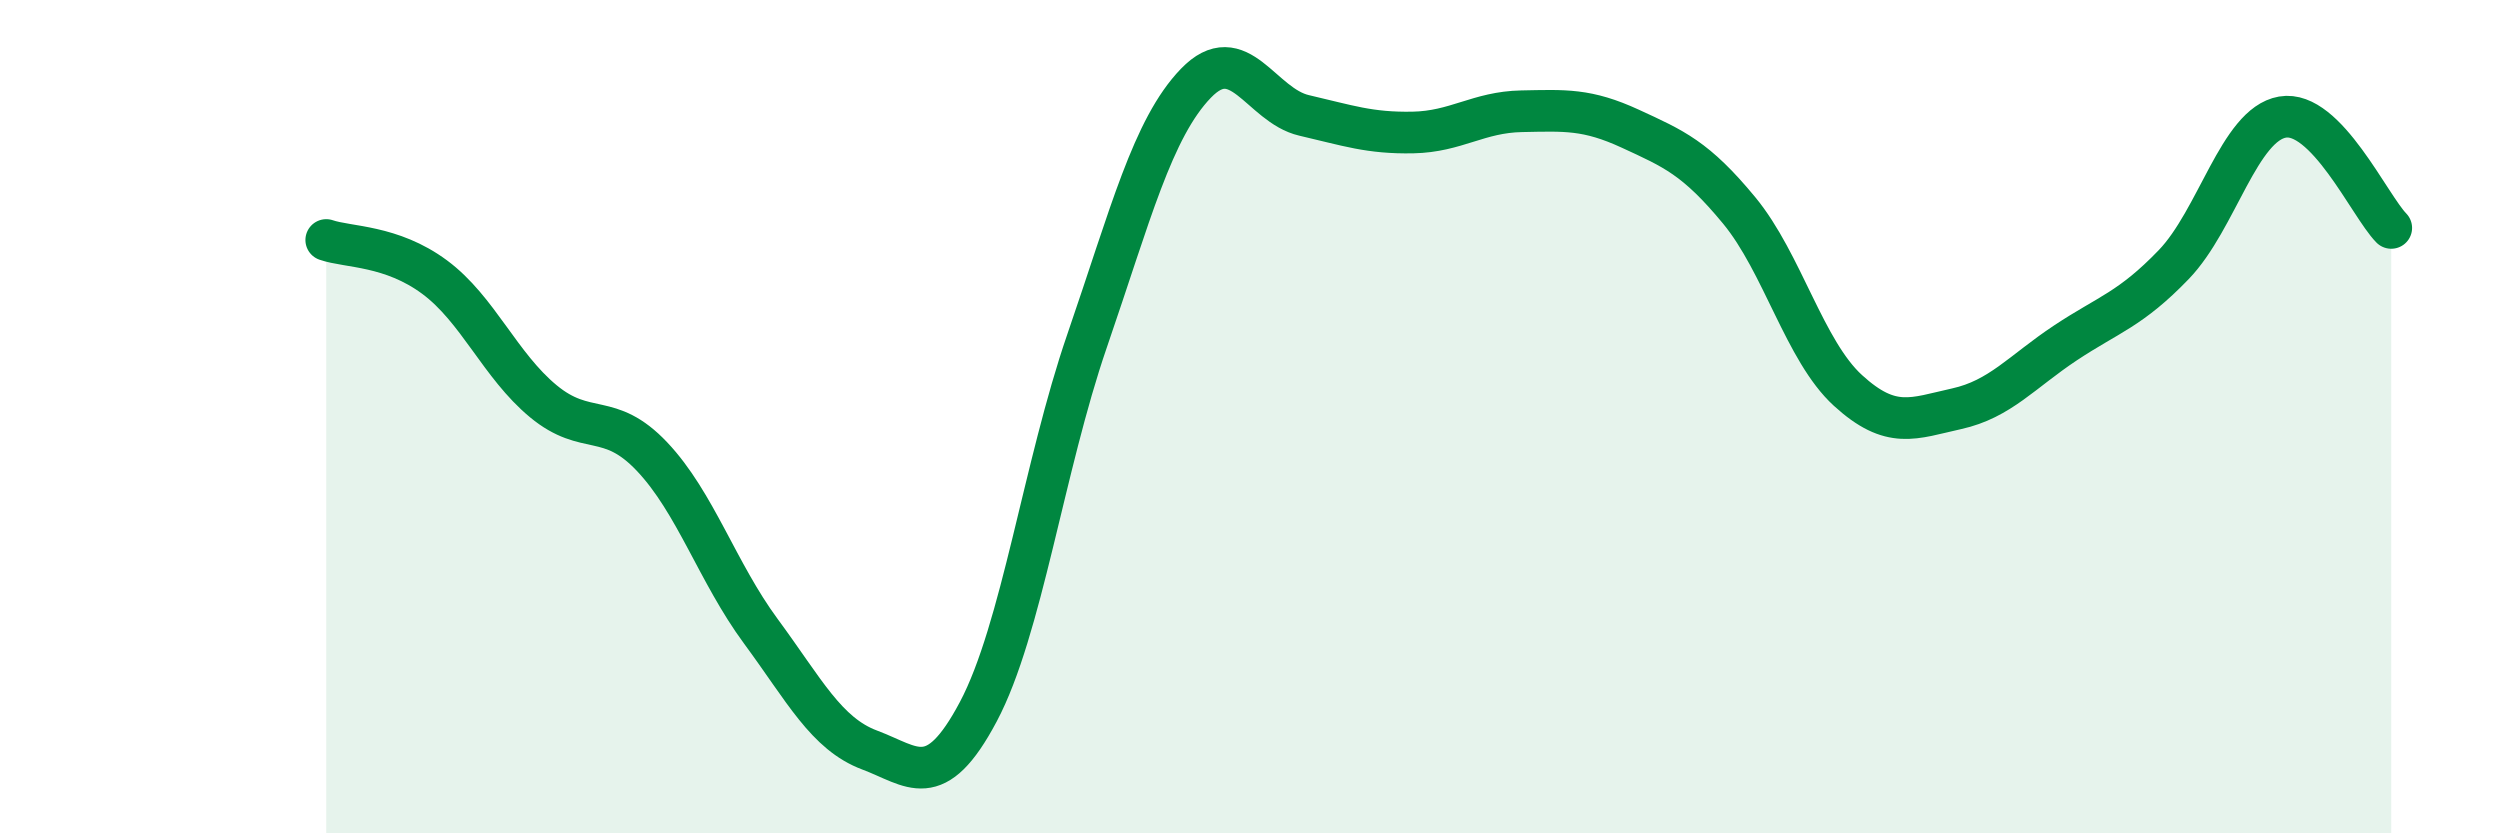
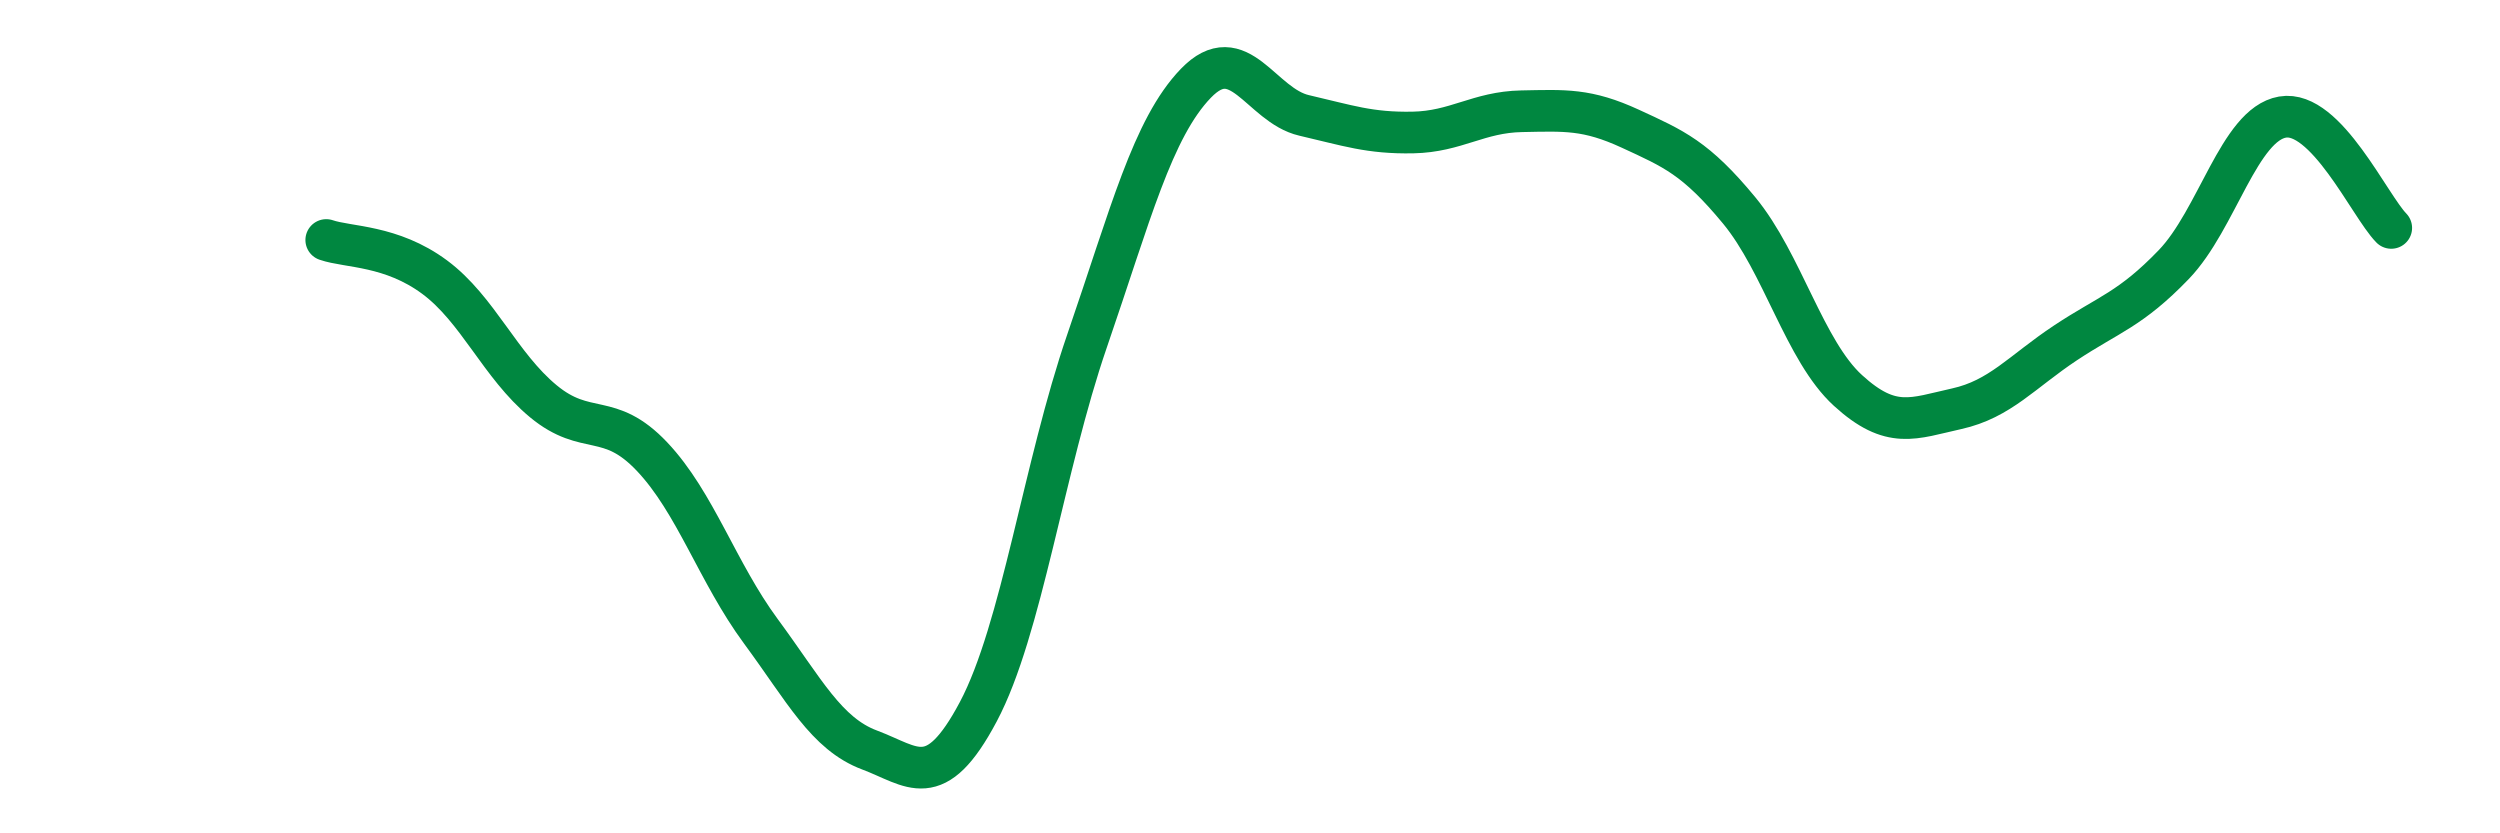
<svg xmlns="http://www.w3.org/2000/svg" width="60" height="20" viewBox="0 0 60 20">
-   <path d="M 7.83,5.76 C 8.35,5.94 9.39,5.88 10.43,6.65 C 11.47,7.42 12,8.77 13.04,9.63 C 14.08,10.49 14.61,9.86 15.65,10.96 C 16.69,12.06 17.22,13.74 18.26,15.15 C 19.3,16.56 19.83,17.61 20.87,18 C 21.91,18.39 22.44,19.04 23.48,17.08 C 24.52,15.12 25.05,11.2 26.09,8.18 C 27.13,5.16 27.66,3.08 28.7,2 C 29.74,0.92 30.26,2.53 31.3,2.77 C 32.34,3.01 32.87,3.2 33.91,3.18 C 34.95,3.16 35.48,2.69 36.52,2.67 C 37.56,2.65 38.09,2.61 39.13,3.09 C 40.17,3.57 40.7,3.79 41.74,5.05 C 42.78,6.31 43.31,8.42 44.35,9.37 C 45.39,10.32 45.92,10.04 46.96,9.81 C 48,9.58 48.53,8.92 49.57,8.23 C 50.61,7.54 51.13,7.43 52.17,6.35 C 53.21,5.27 53.74,2.99 54.78,2.81 C 55.82,2.63 56.87,4.94 57.39,5.47L57.39 20L7.83 20Z" fill="#008740" opacity="0.1" stroke-linecap="round" stroke-linejoin="round" />
  <path d="M 7.83,5.76 C 8.35,5.94 9.39,5.88 10.43,6.65 C 11.47,7.42 12,8.77 13.04,9.63 C 14.08,10.49 14.61,9.86 15.65,10.96 C 16.69,12.06 17.22,13.74 18.26,15.15 C 19.3,16.56 19.83,17.61 20.87,18 C 21.91,18.39 22.44,19.04 23.48,17.08 C 24.52,15.12 25.05,11.2 26.09,8.18 C 27.13,5.16 27.66,3.08 28.7,2 C 29.74,0.92 30.26,2.53 31.3,2.77 C 32.34,3.01 32.87,3.2 33.91,3.18 C 34.95,3.16 35.48,2.69 36.52,2.67 C 37.56,2.65 38.09,2.61 39.13,3.09 C 40.17,3.57 40.7,3.79 41.74,5.05 C 42.78,6.31 43.31,8.42 44.35,9.37 C 45.39,10.32 45.92,10.04 46.96,9.81 C 48,9.58 48.53,8.92 49.57,8.23 C 50.61,7.54 51.13,7.43 52.17,6.35 C 53.21,5.27 53.74,2.99 54.78,2.81 C 55.82,2.63 56.87,4.94 57.39,5.47" stroke="#008740" stroke-width="1" fill="none" stroke-linecap="round" stroke-linejoin="round" />
</svg>